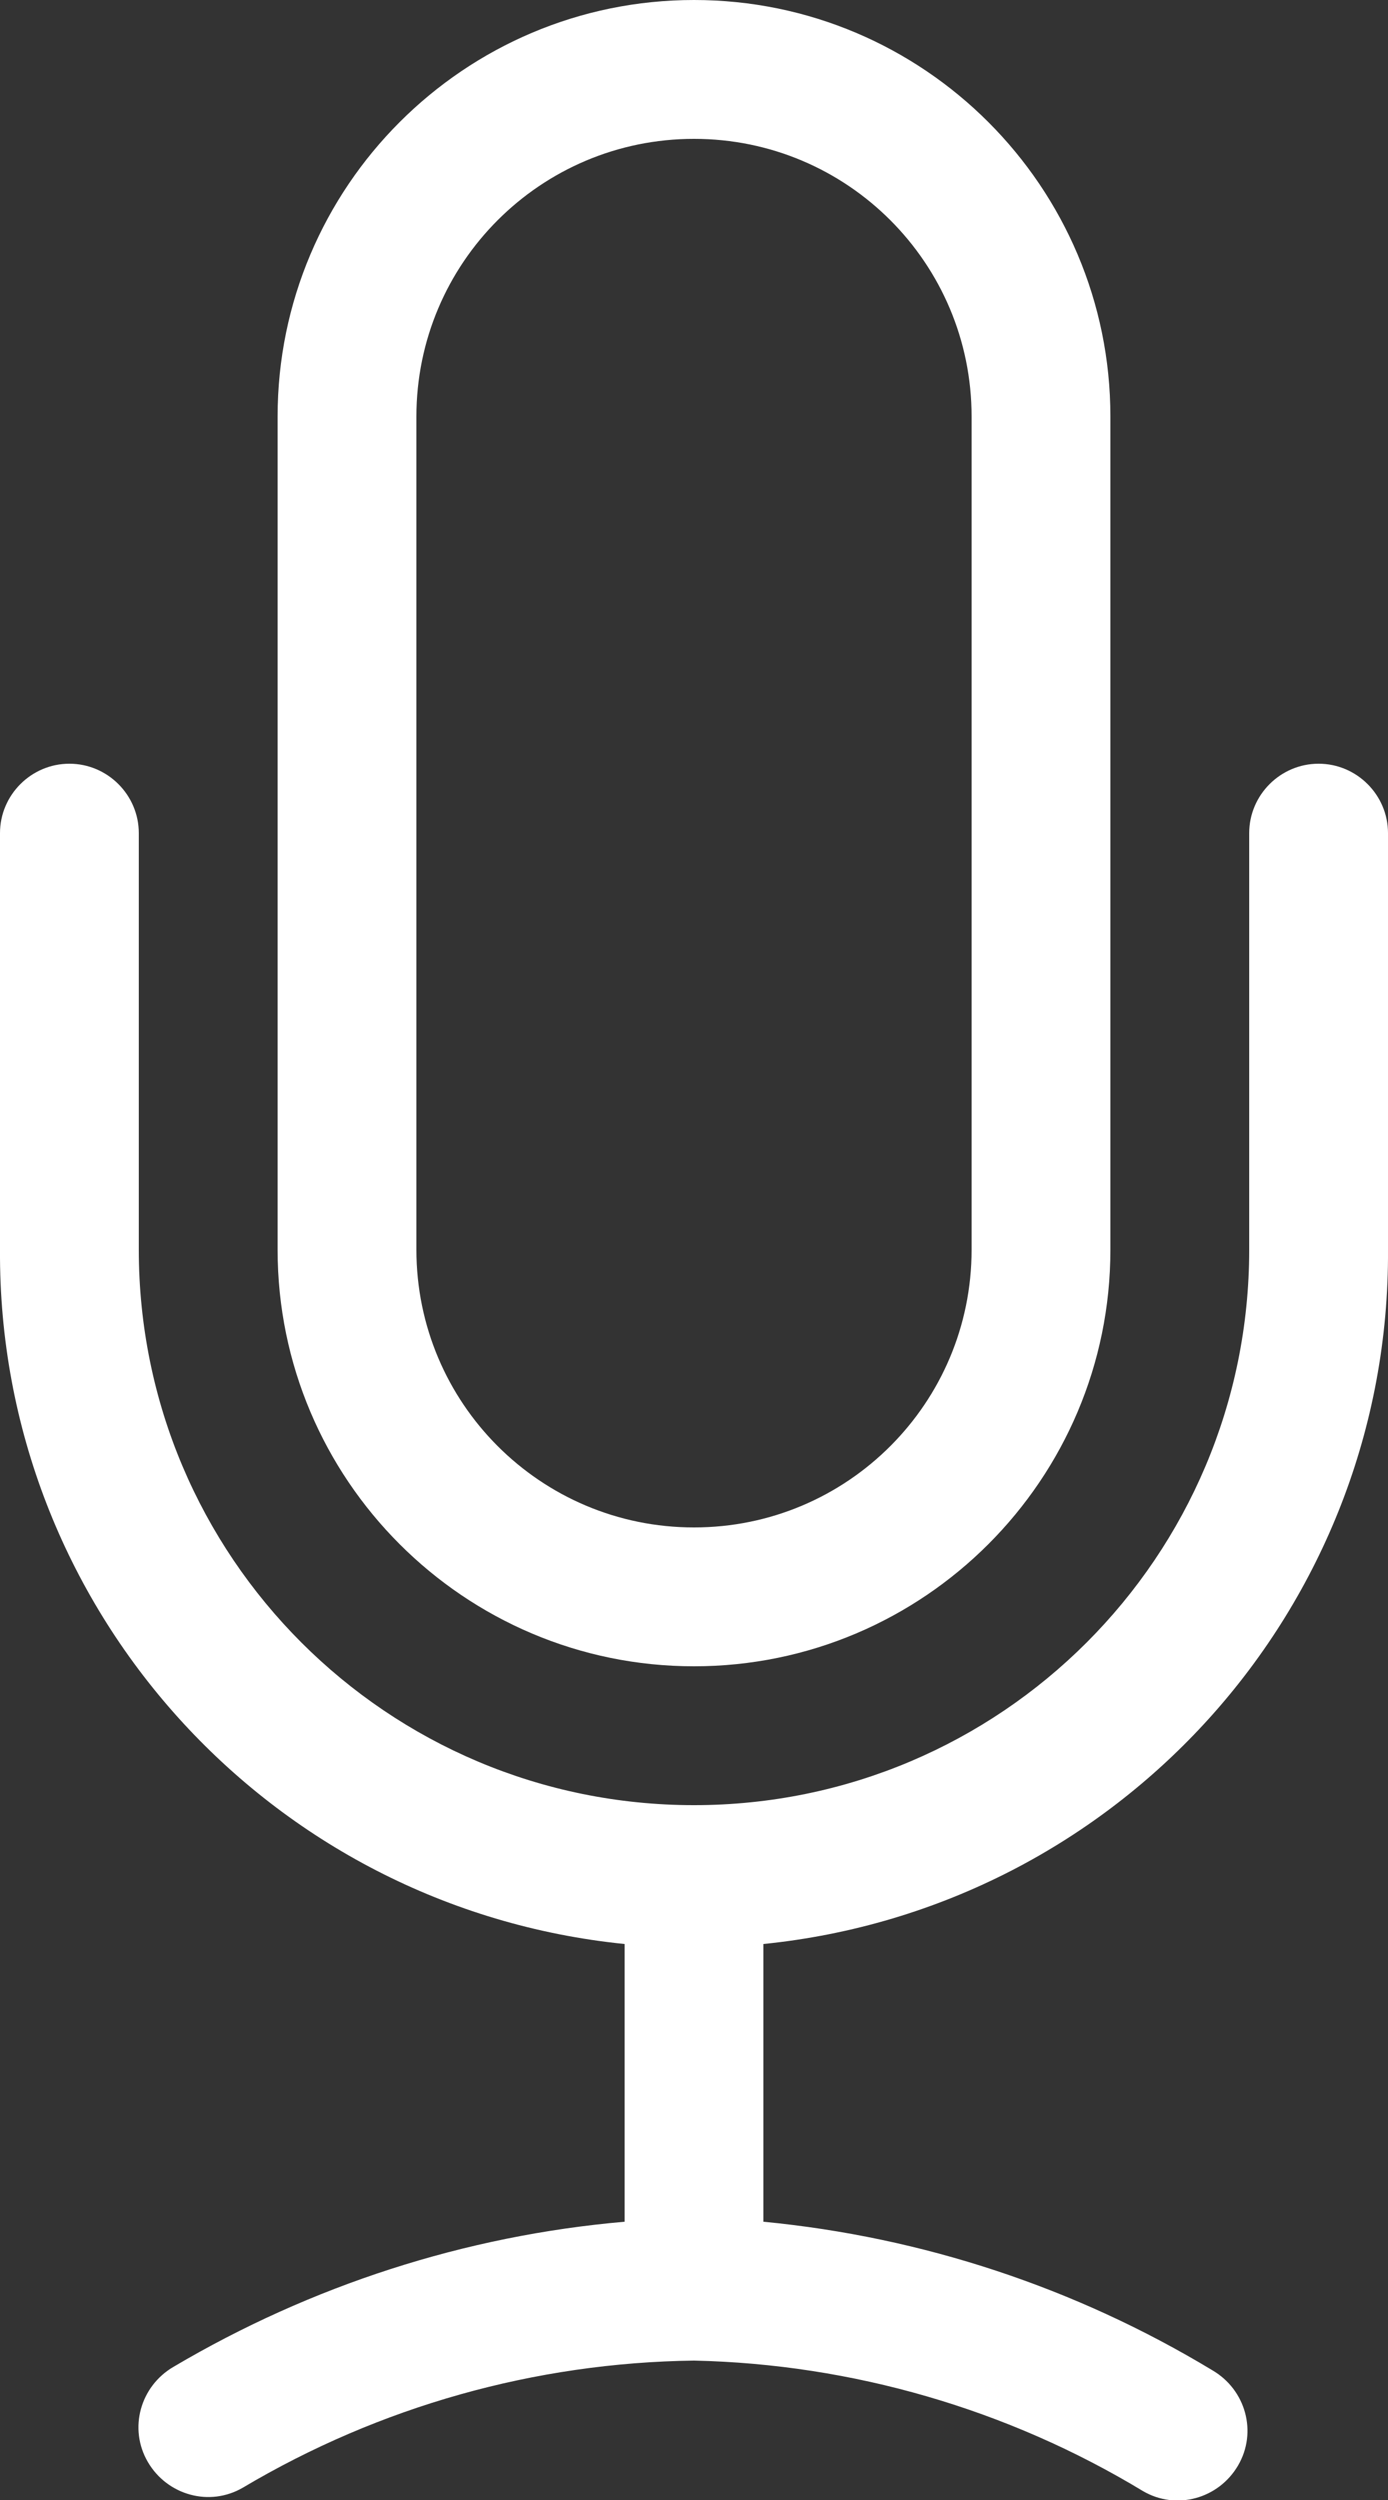
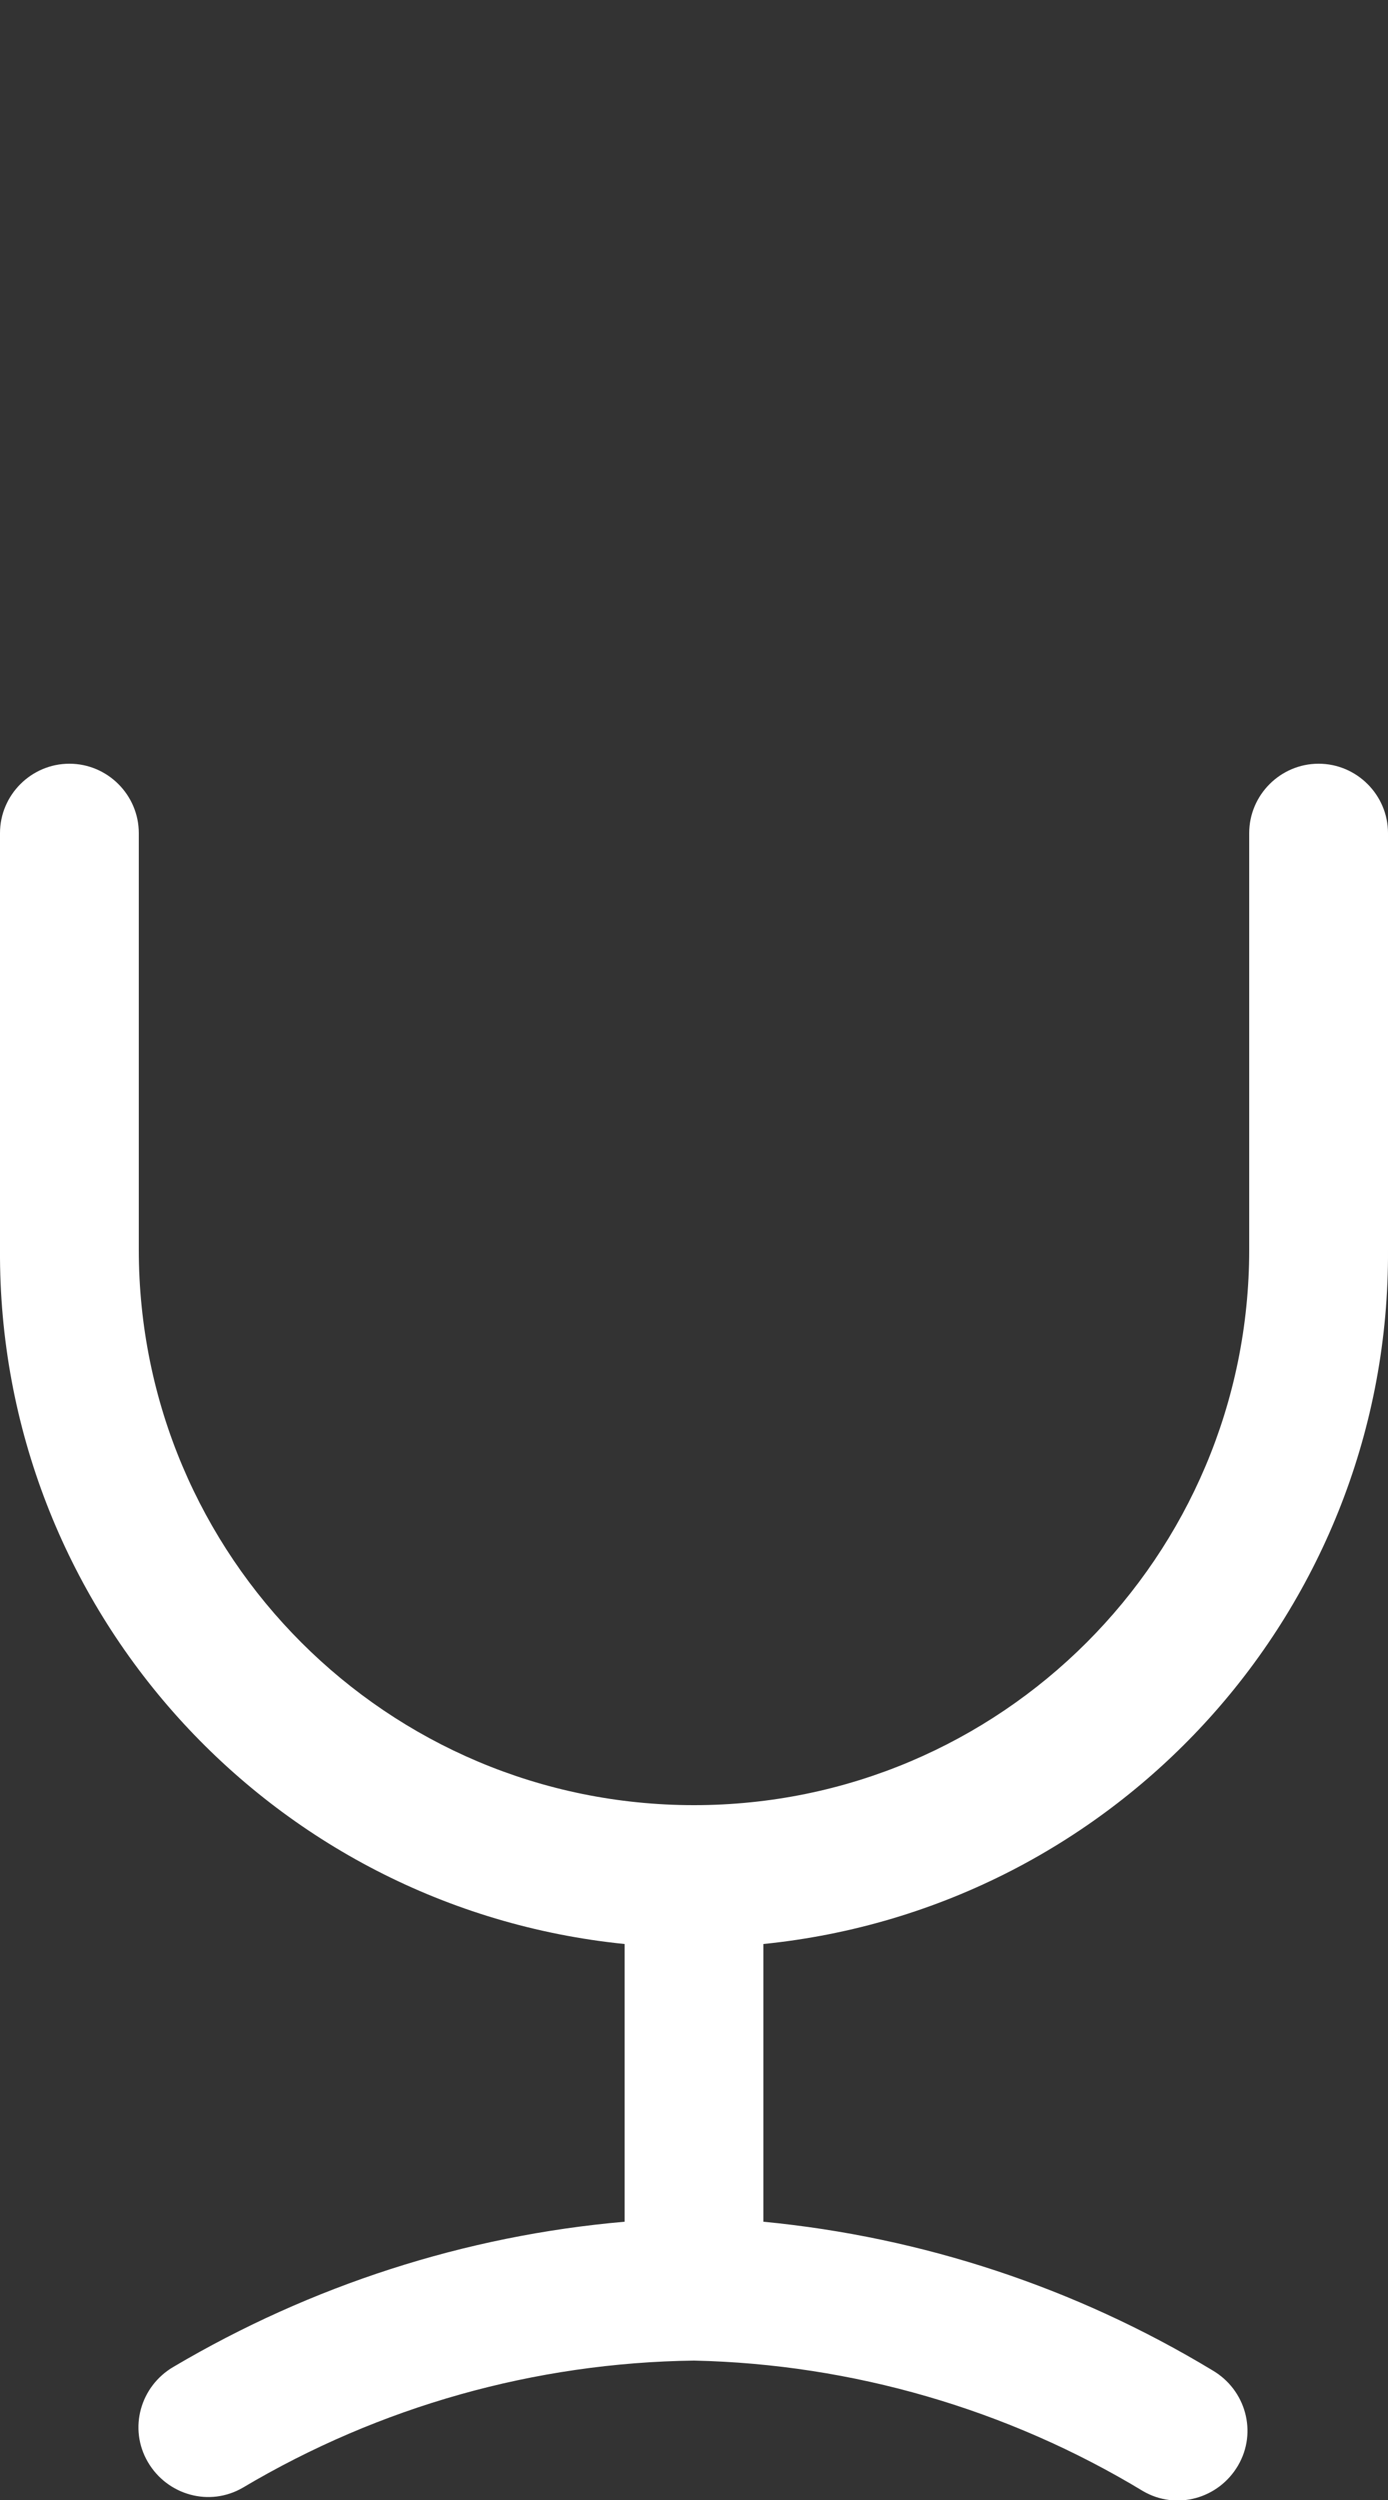
<svg xmlns="http://www.w3.org/2000/svg" id="Layer_2" data-name="Layer 2" viewBox="0 0 20 36.01">
  <rect x="0" y="0" width="20" height="36.01" fill="#333333" stroke="none" />
  <defs>
    <style>
      .cls-1 {
        fill: #fff;
        stroke-width: 0px;
      }
    </style>
  </defs>
  <g id="Layer_1-2" data-name="Layer 1">
    <path class="cls-1" d="m1,11C.45,11,0,11.45,0,12v6c-.03,5.15,3.87,9.48,9,10v4c-2.3.2-4.52.92-6.5,2.09-.48.28-.65.89-.37,1.37.28.48.89.65,1.37.37,1.97-1.17,4.21-1.8,6.5-1.83h0c2.28.05,4.52.7,6.47,1.88.48.28,1.09.11,1.37-.37.28-.48.11-1.09-.37-1.37-1.97-1.19-4.18-1.92-6.47-2.14v-4c5.13-.52,9.03-4.85,9-10v-6c0-.55-.45-1-1-1s-1,.45-1,1v6c0,4.42-3.58,8-8,8s-8-3.58-8-8v-6c0-.55-.45-1-1-1Z" />
-     <path class="cls-1" d="m10,24c3.31,0,6-2.69,6-6V6c0-3.31-2.69-6-6-6s-6,2.69-6,6v12c0,3.31,2.69,6,6,6ZM6,6c0-2.21,1.79-4,4-4s4,1.79,4,4v12c0,2.21-1.79,4-4,4s-4-1.79-4-4V6Z" />
  </g>
</svg>